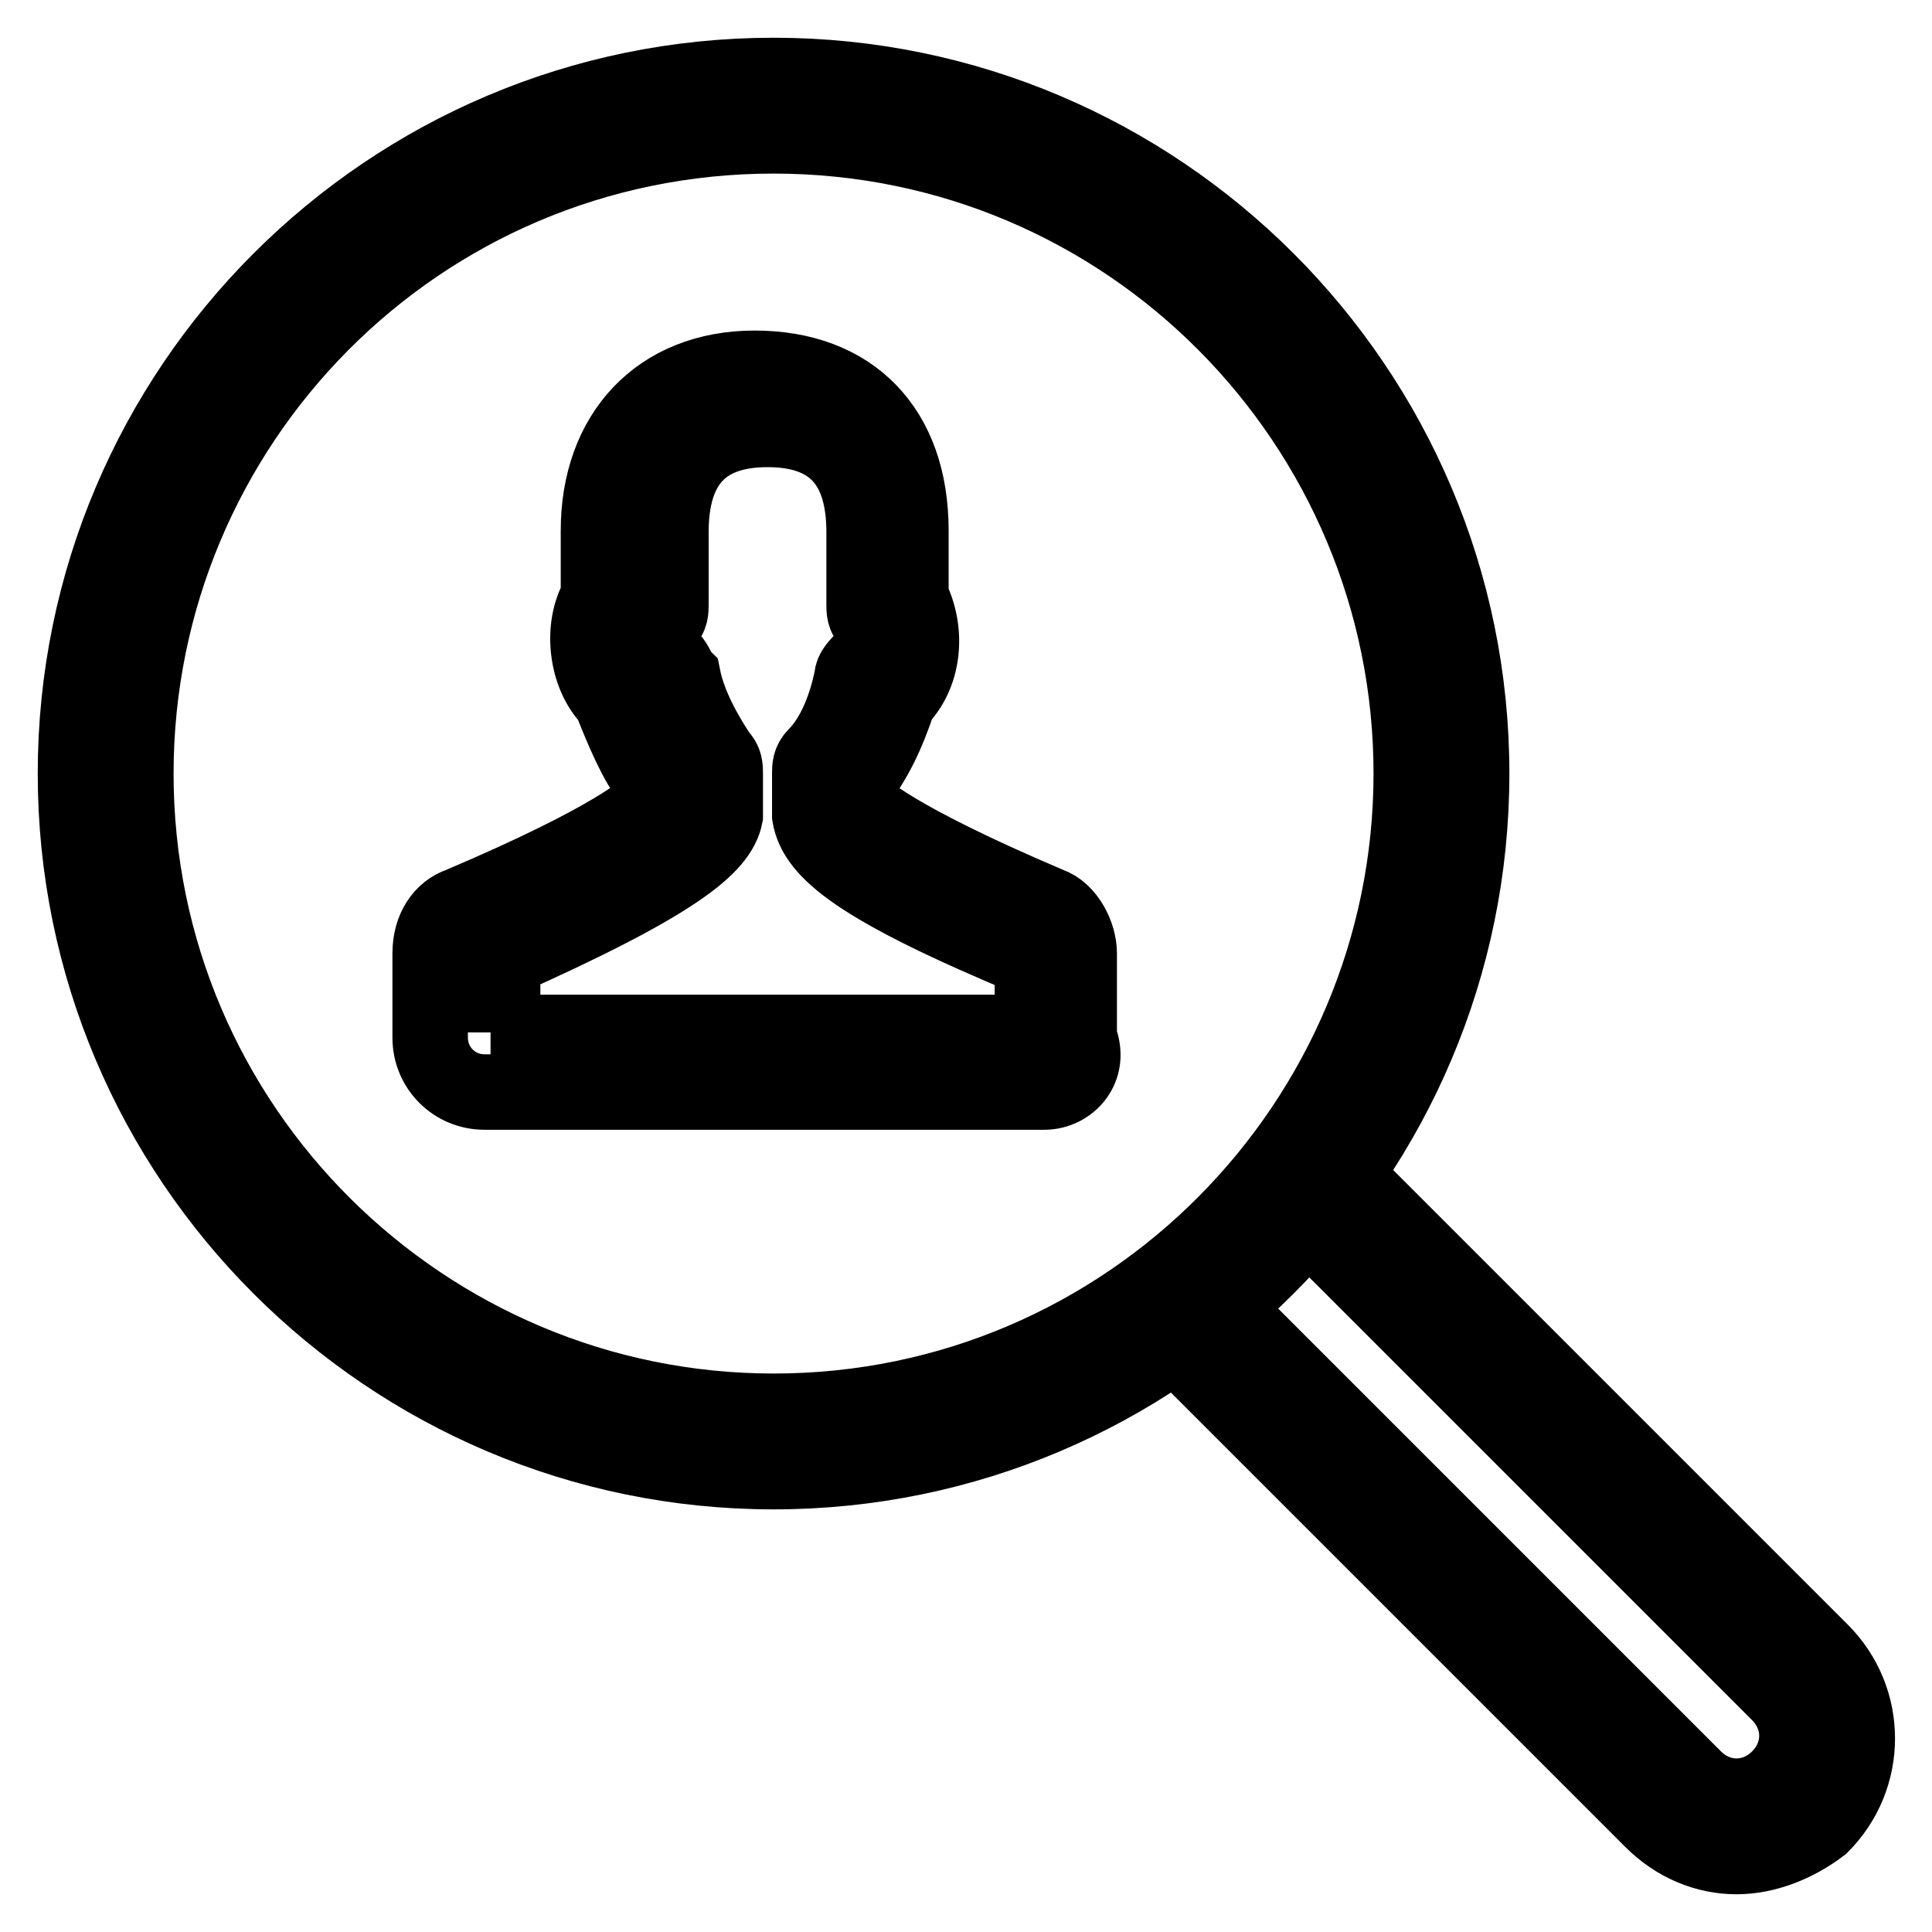
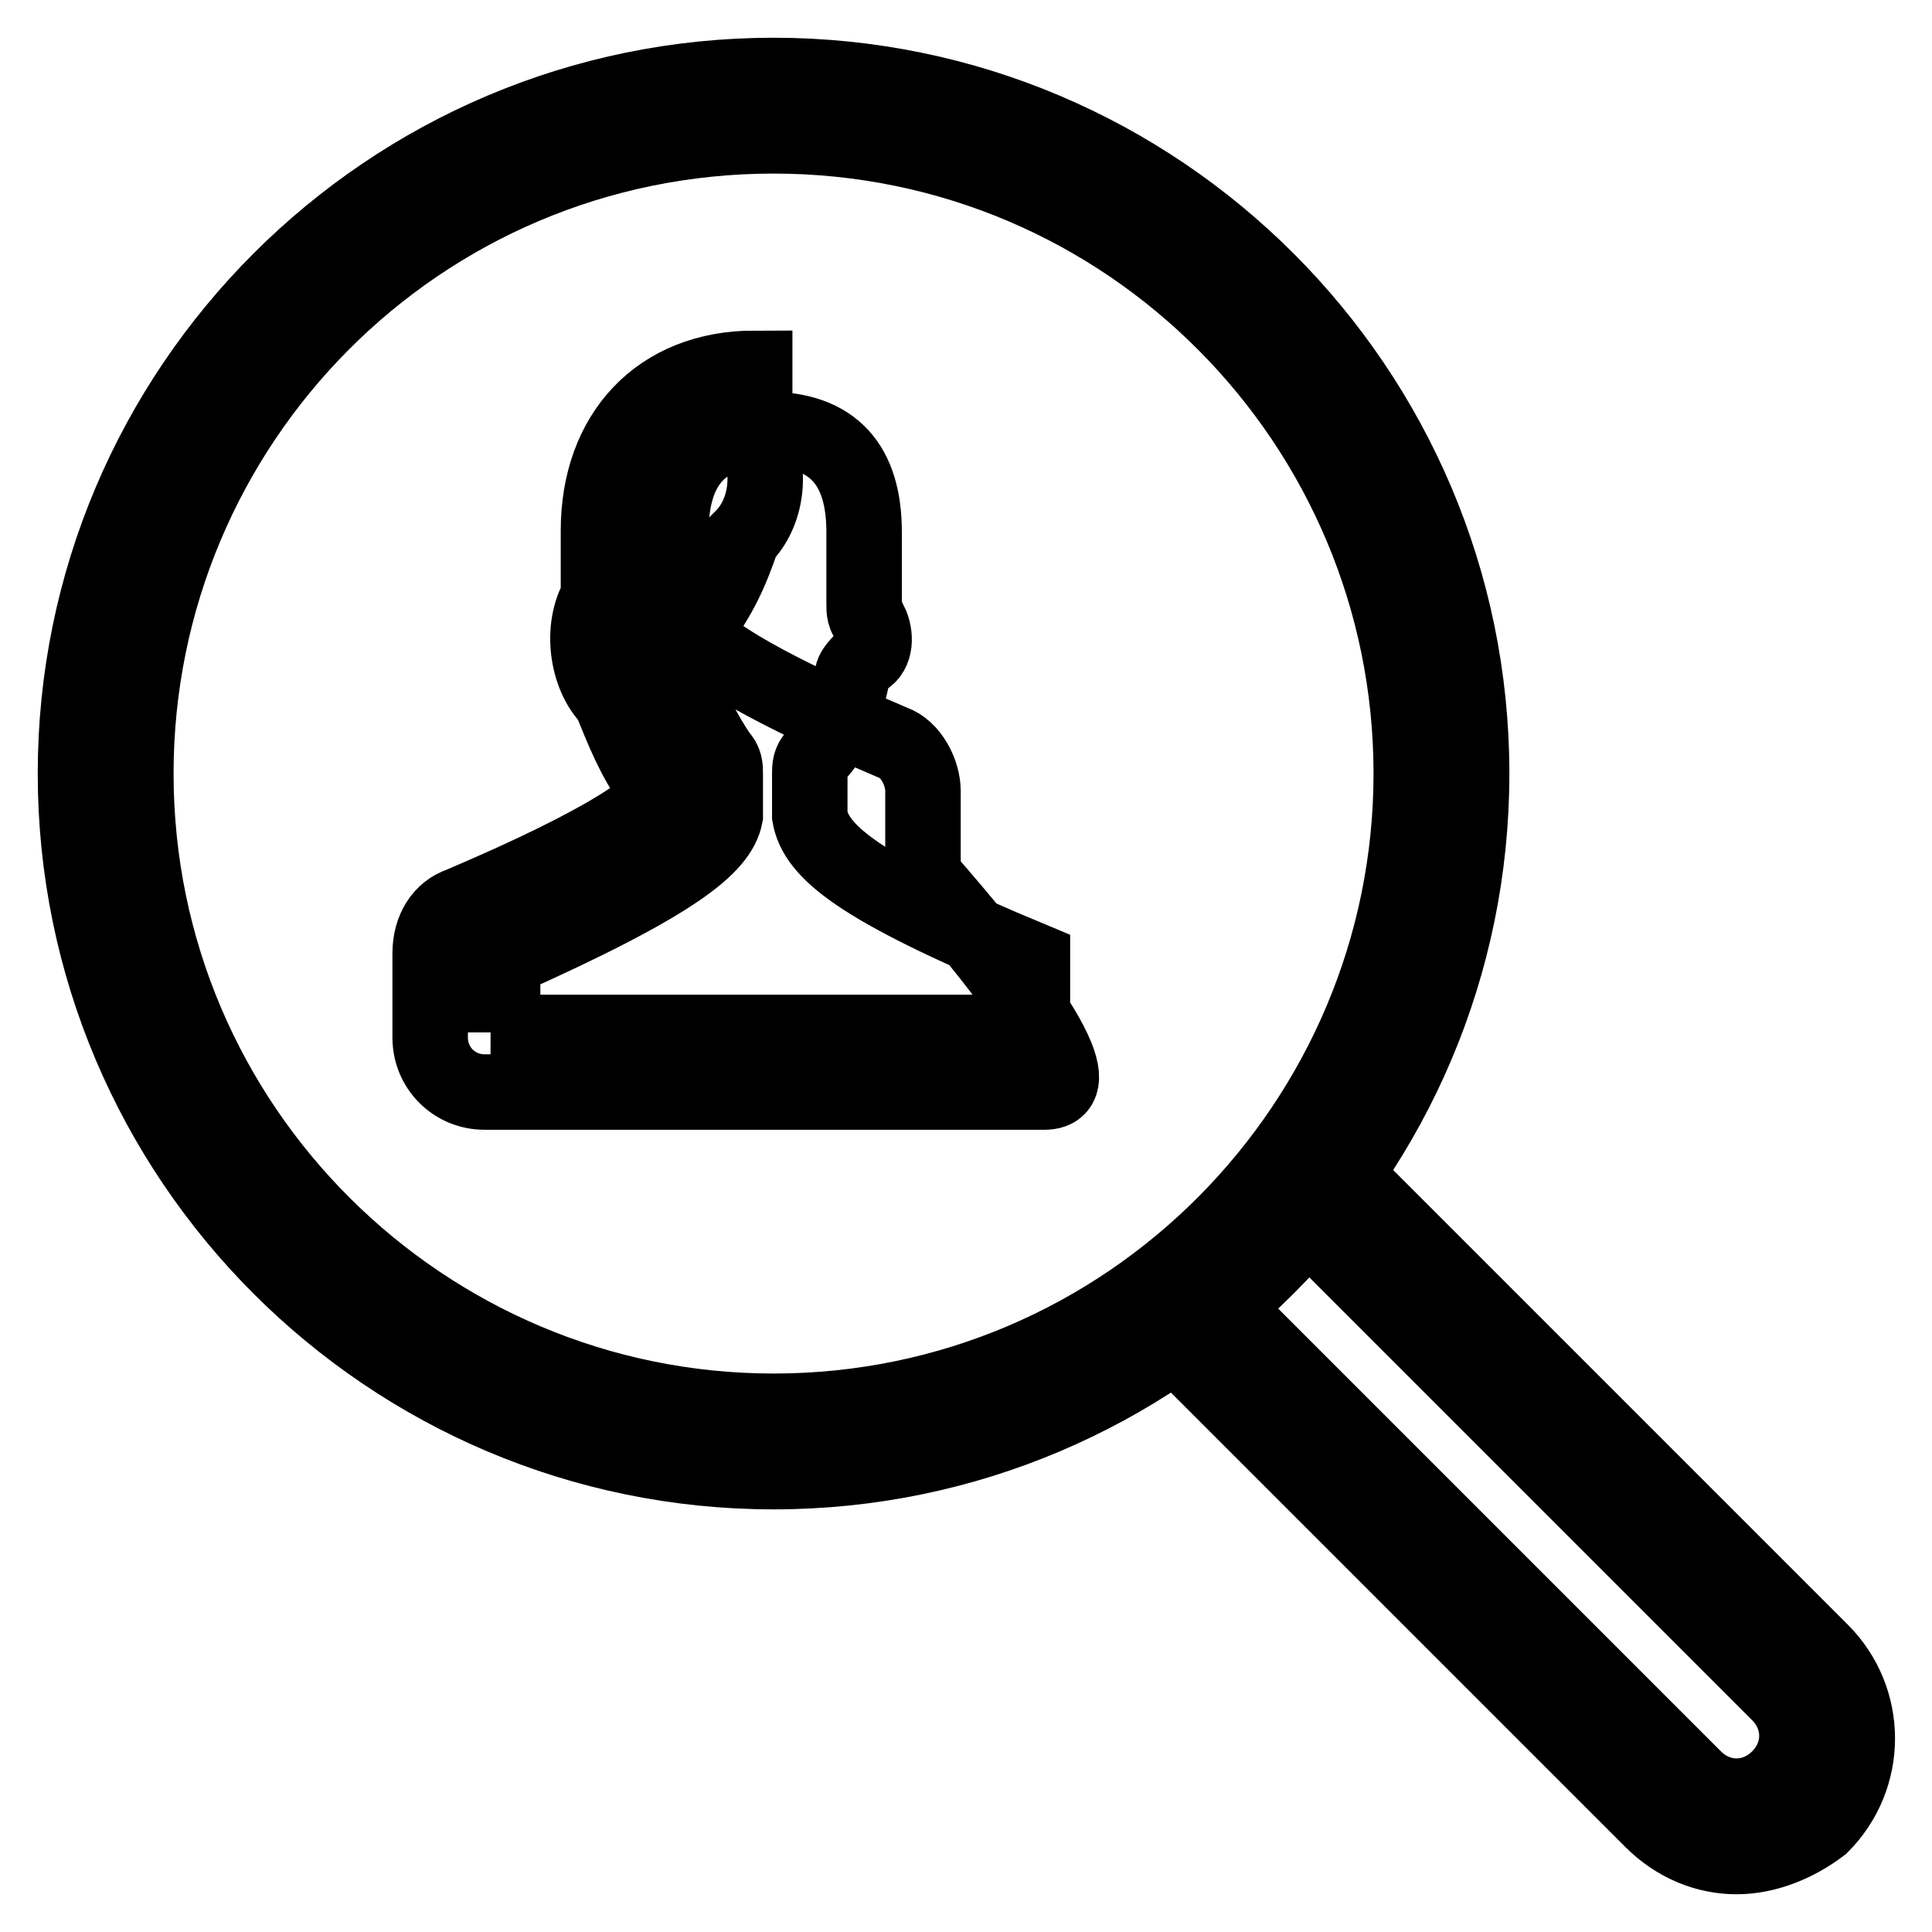
<svg xmlns="http://www.w3.org/2000/svg" version="1.1" x="0px" y="0px" viewBox="0 0 256 256" enable-background="new 0 0 256 256" xml:space="preserve">
  <g>
-     <path stroke-width="10" fill-opacity="0" stroke="#000000" d="M230.1,246c-4,0-8-1.6-11.2-4.8l-65.4-65.4c-1.6-1.6-1.6-4,0-5.6c1.6-1.6,4-1.6,5.6,0l65.4,65.4 c3.2,3.2,8,3.2,11.2,0c3.2-3.2,3.2-8,0-11.2l-65.4-65.4c-1.6-1.6-1.6-4,0-5.6s4-1.6,5.6,0l65.4,65.4c6.4,6.4,6.4,16.7,0,23.1 C238,244.4,234,246,230.1,246L230.1,246z M102.5,195c-51,0-92.5-41.5-92.5-92.5S51.5,10,102.5,10c51,0,92.5,41.5,92.5,92.5 S153.5,195,102.5,195z M102.5,18C55.4,18,18,56.2,18,102.5c0,47,38.3,84.5,84.5,84.5c47,0,84.5-38.3,84.5-84.5 C187,56.2,149.5,18,102.5,18z M138.4,144.7H64.2c-4,0-7.2-3.2-7.2-7.2v-11.2c0-3.2,1.6-5.6,4-6.4c20.7-8.8,24.7-12.8,25.5-13.6 v-2.4c-2.4-3.2-4-7.2-5.6-11.2c-3.2-3.2-4-9.6-1.6-13.6v-8.8c0-12.8,8-21.5,20.7-21.5c12.8,0,20.7,8,20.7,21.5v8.8 c2.4,4.8,1.6,10.4-1.6,13.6c-1.6,4.8-3.2,8-5.6,11.2v2.4c0.8,0.8,4.8,4.8,25.5,13.6c2.4,0.8,4,4,4,6.4v11.2 C144.7,141.6,141.6,144.7,138.4,144.7L138.4,144.7z M65,136.8h71.8v-9.6c-23.1-9.6-28.7-14.4-29.5-19.1v-0.8v-4.8 c0-0.8,0-1.6,0.8-2.4c2.4-2.4,4-6.4,4.8-10.4c0-0.8,0.8-1.6,1.6-2.4c1.6-0.8,1.6-3.2,0.8-4.8c-0.8-0.8-0.8-1.6-0.8-2.4v-9.6 c0-8.8-4-13.6-12.8-13.6s-12.8,4.8-12.8,13.6v9.6c0,0.8,0,1.6-0.8,2.4c-1.6,1.6-0.8,4,0.8,4.8c0.8,0.8,0.8,1.6,1.6,2.4 c0.8,4,3.2,8,4.8,10.4c0.8,0.8,0.8,1.6,0.8,2.4v4.8v0.8c-0.8,4-6.4,8.8-29.5,19.1v9.6H65z" />
+     <path stroke-width="10" fill-opacity="0" stroke="#000000" d="M230.1,246c-4,0-8-1.6-11.2-4.8l-65.4-65.4c-1.6-1.6-1.6-4,0-5.6c1.6-1.6,4-1.6,5.6,0l65.4,65.4 c3.2,3.2,8,3.2,11.2,0c3.2-3.2,3.2-8,0-11.2l-65.4-65.4c-1.6-1.6-1.6-4,0-5.6s4-1.6,5.6,0l65.4,65.4c6.4,6.4,6.4,16.7,0,23.1 C238,244.4,234,246,230.1,246L230.1,246z M102.5,195c-51,0-92.5-41.5-92.5-92.5S51.5,10,102.5,10c51,0,92.5,41.5,92.5,92.5 S153.5,195,102.5,195z M102.5,18C55.4,18,18,56.2,18,102.5c0,47,38.3,84.5,84.5,84.5c47,0,84.5-38.3,84.5-84.5 C187,56.2,149.5,18,102.5,18z M138.4,144.7H64.2c-4,0-7.2-3.2-7.2-7.2v-11.2c0-3.2,1.6-5.6,4-6.4c20.7-8.8,24.7-12.8,25.5-13.6 v-2.4c-2.4-3.2-4-7.2-5.6-11.2c-3.2-3.2-4-9.6-1.6-13.6v-8.8c0-12.8,8-21.5,20.7-21.5v8.8 c2.4,4.8,1.6,10.4-1.6,13.6c-1.6,4.8-3.2,8-5.6,11.2v2.4c0.8,0.8,4.8,4.8,25.5,13.6c2.4,0.8,4,4,4,6.4v11.2 C144.7,141.6,141.6,144.7,138.4,144.7L138.4,144.7z M65,136.8h71.8v-9.6c-23.1-9.6-28.7-14.4-29.5-19.1v-0.8v-4.8 c0-0.8,0-1.6,0.8-2.4c2.4-2.4,4-6.4,4.8-10.4c0-0.8,0.8-1.6,1.6-2.4c1.6-0.8,1.6-3.2,0.8-4.8c-0.8-0.8-0.8-1.6-0.8-2.4v-9.6 c0-8.8-4-13.6-12.8-13.6s-12.8,4.8-12.8,13.6v9.6c0,0.8,0,1.6-0.8,2.4c-1.6,1.6-0.8,4,0.8,4.8c0.8,0.8,0.8,1.6,1.6,2.4 c0.8,4,3.2,8,4.8,10.4c0.8,0.8,0.8,1.6,0.8,2.4v4.8v0.8c-0.8,4-6.4,8.8-29.5,19.1v9.6H65z" />
  </g>
</svg>